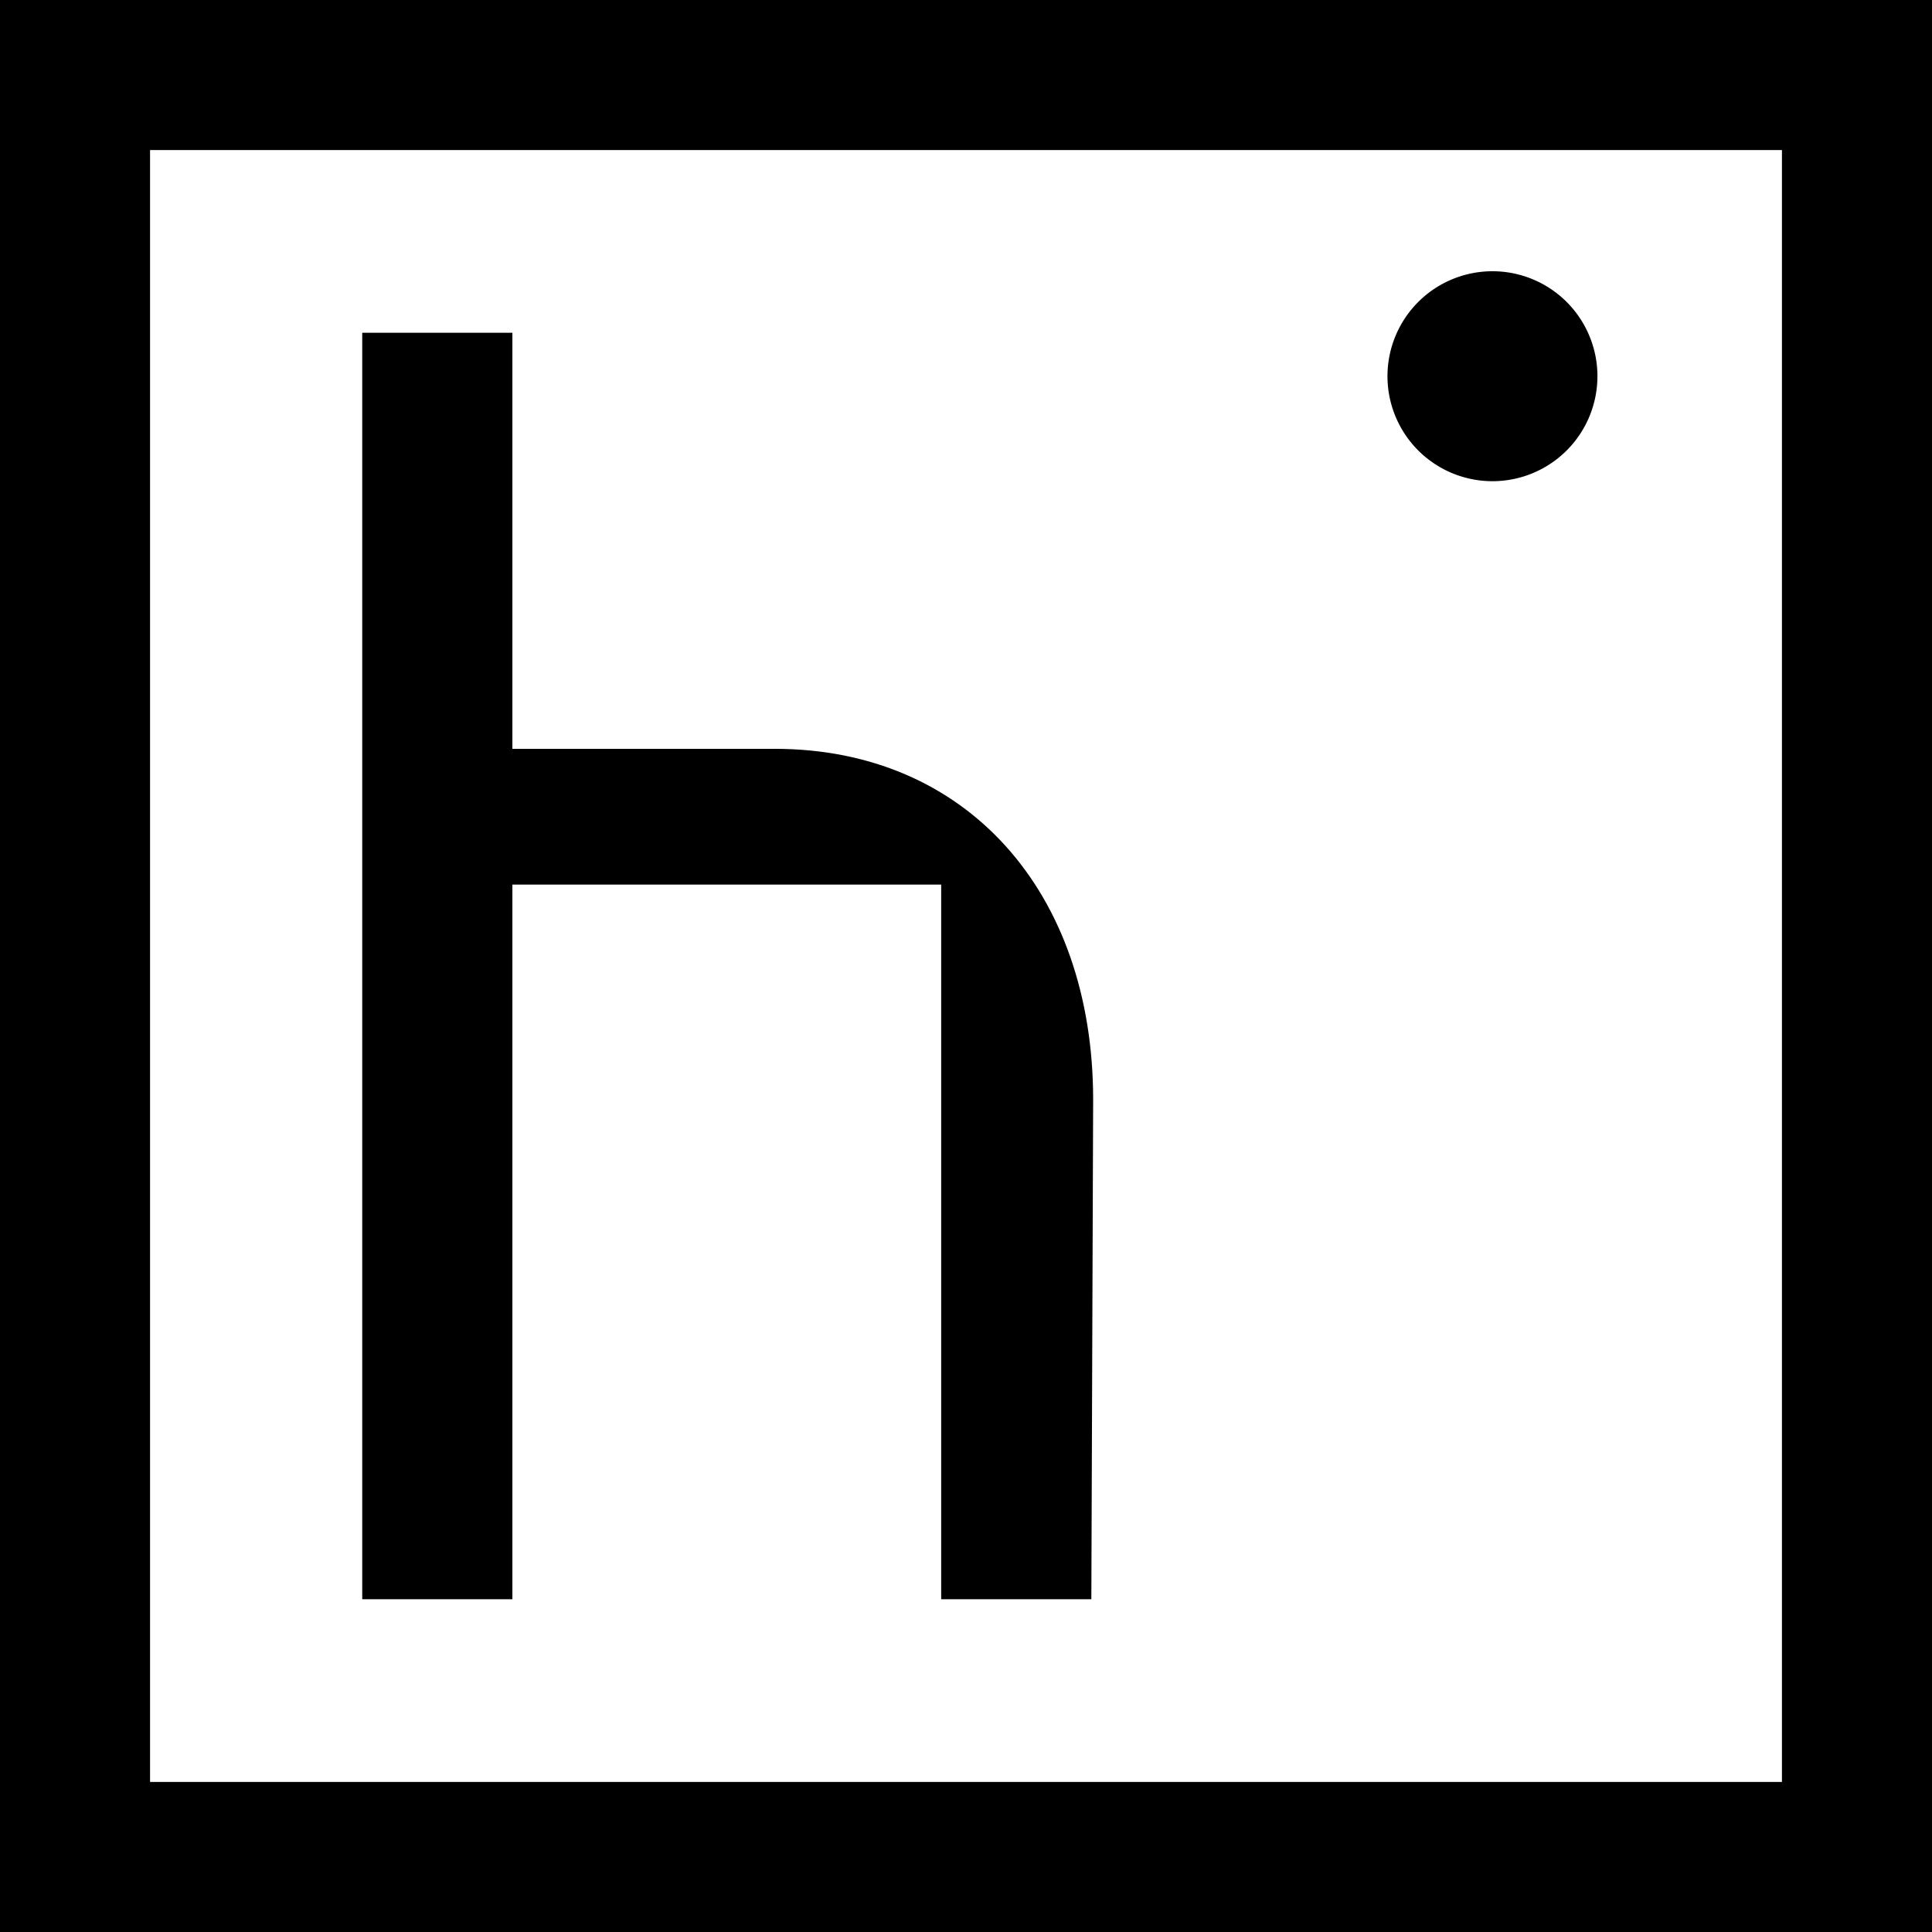
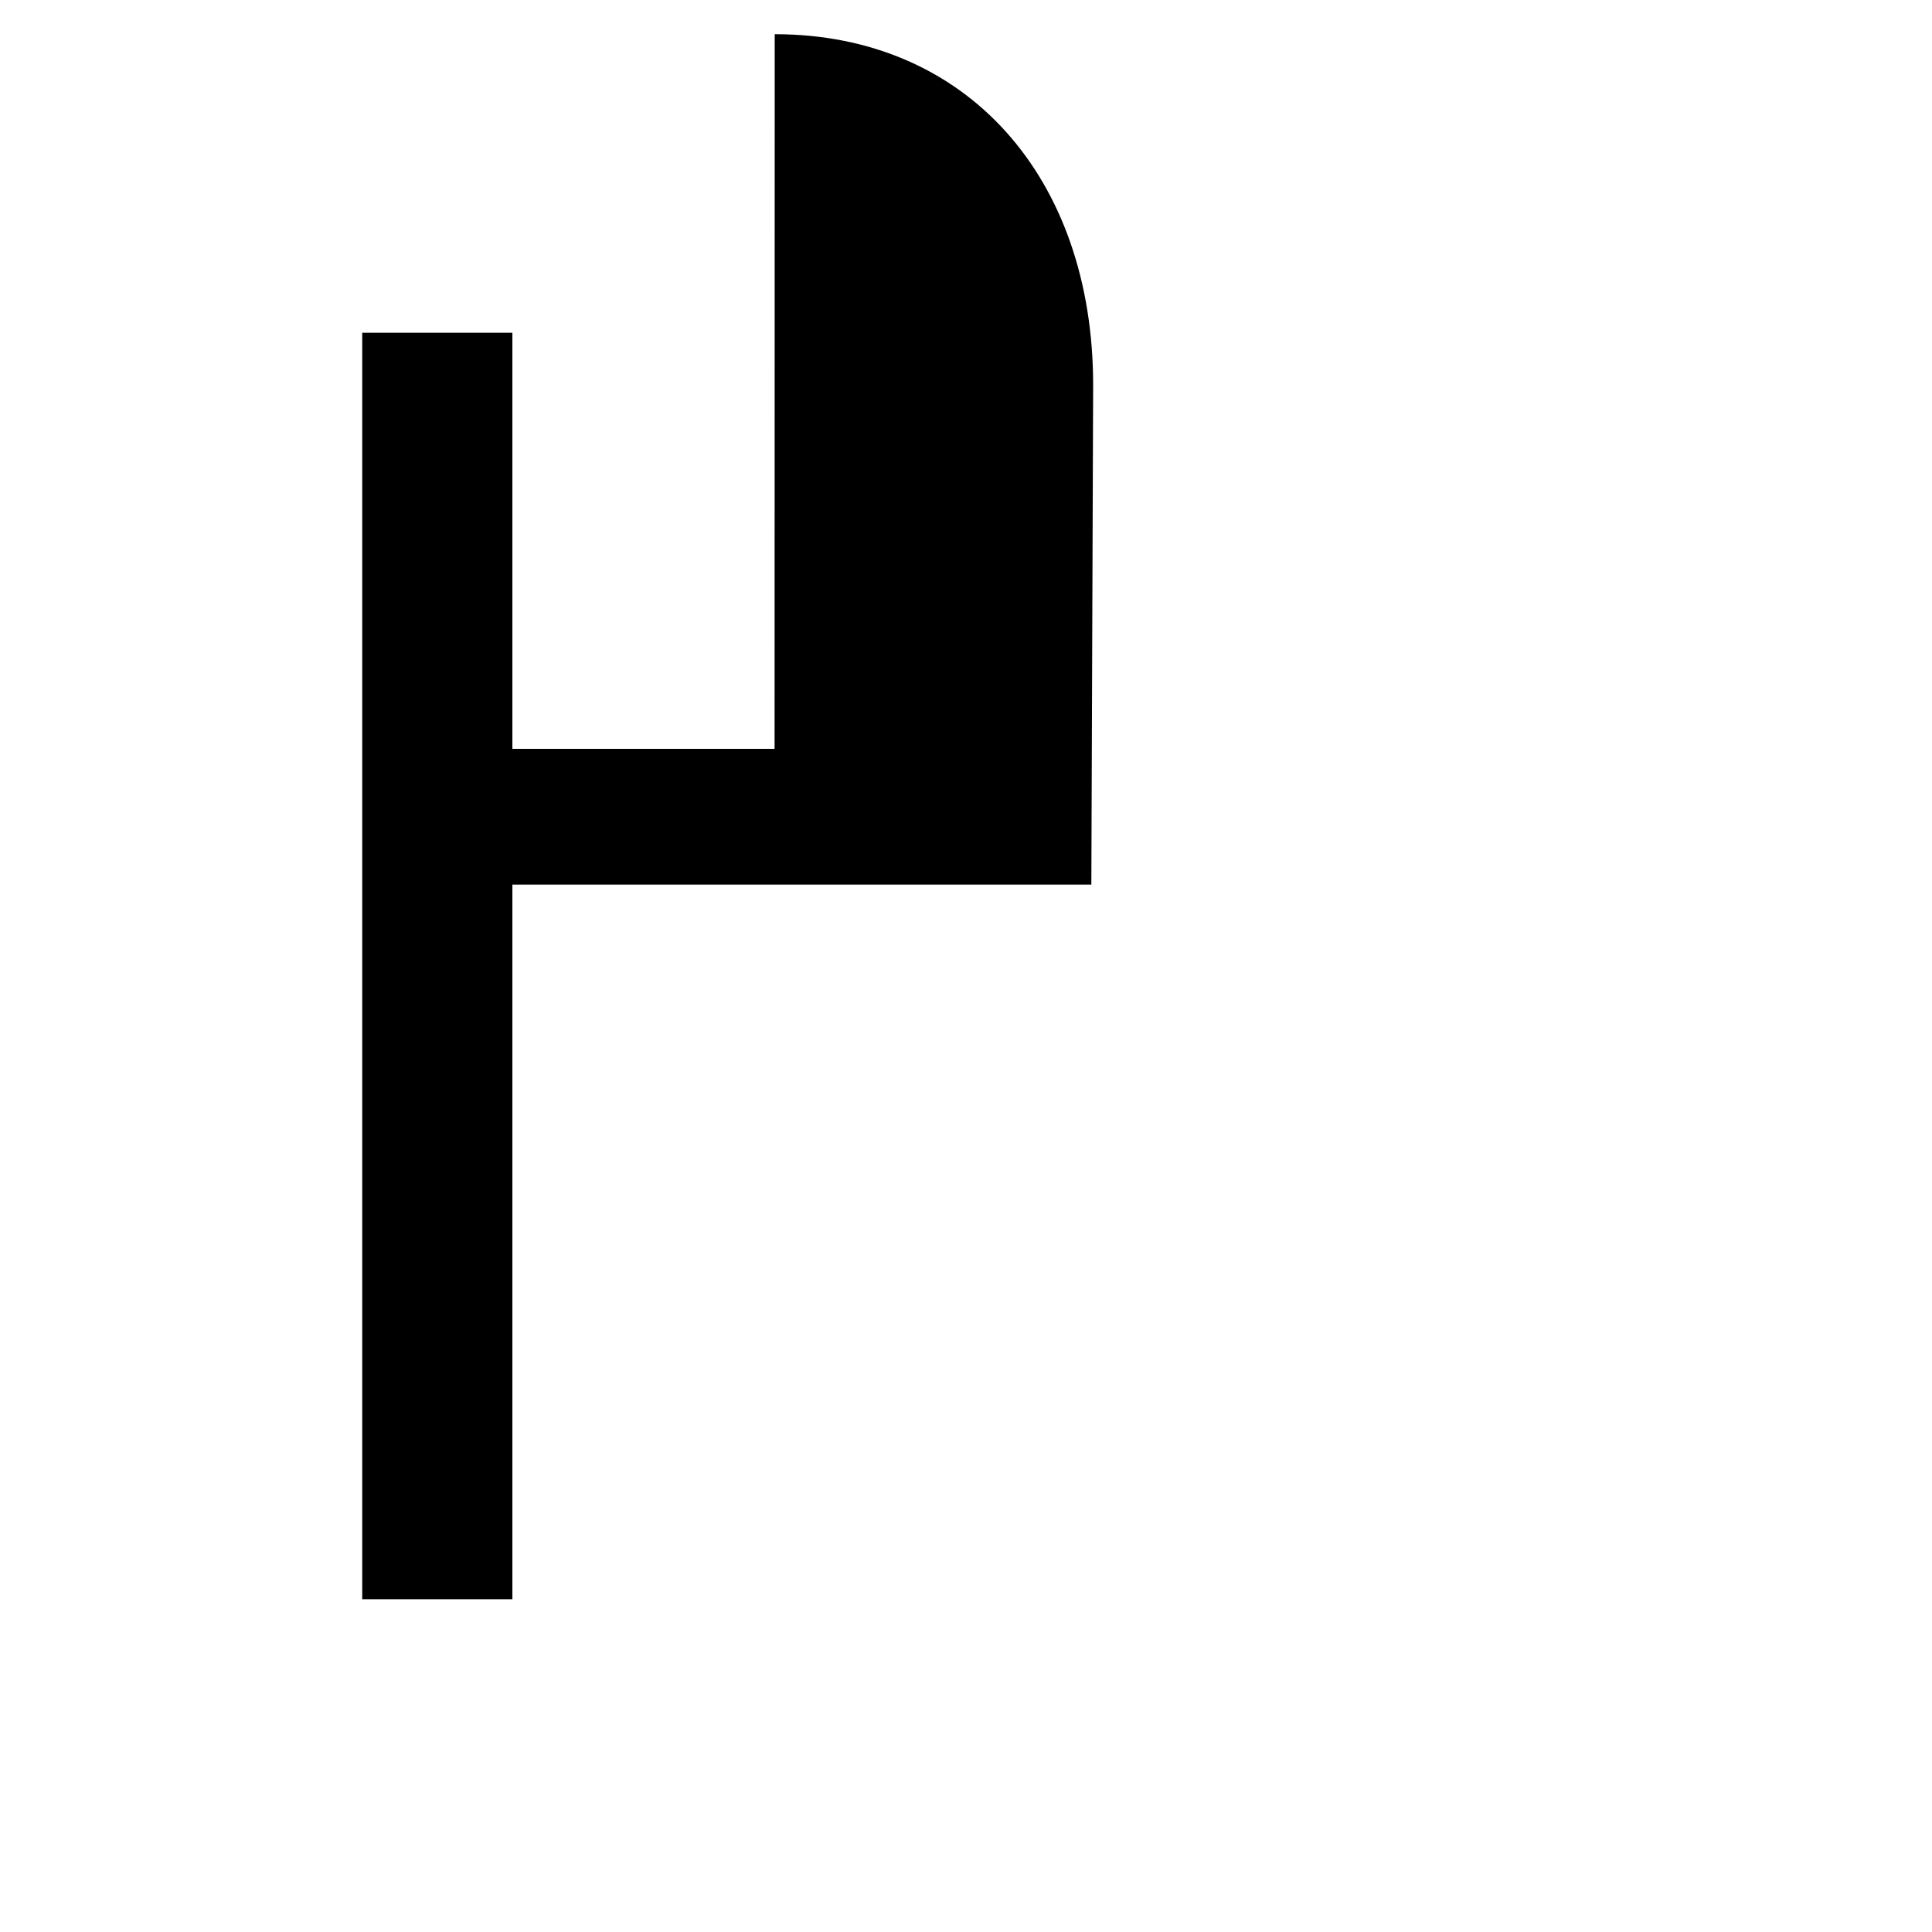
<svg xmlns="http://www.w3.org/2000/svg" id="Groupe_872" data-name="Groupe 872" width="73.892" height="73.892" viewBox="0 0 73.892 73.892">
  <defs>
    <clipPath id="clip-path">
      <rect id="Rectangle_340" data-name="Rectangle 340" width="73.892" height="73.892" />
    </clipPath>
  </defs>
  <g id="Groupe_854" data-name="Groupe 854" clip-path="url(#clip-path)">
-     <path id="Tracé_9858" data-name="Tracé 9858" d="M51.5,48.738H41.472V32.824H35.729V81.261h5.743V53.929h16.4V81.261h5.743l.069-19.1c0-7.958-4.844-13.424-12.179-13.424" transform="translate(-21.875 -20.097)" />
-     <path id="Tracé_9859" data-name="Tracé 9859" d="M140.874,26.754a4.015,4.015,0,1,0,4.015,4.015,4.015,4.015,0,0,0-4.015-4.015" transform="translate(-83.793 -16.38)" />
-     <path id="Tracé_9860" data-name="Tracé 9860" d="M68.153,68.153H5.739V5.739H68.153ZM73.892,0H0V73.892H73.892Z" />
+     <path id="Tracé_9858" data-name="Tracé 9858" d="M51.5,48.738H41.472V32.824H35.729V81.261h5.743V53.929h16.4h5.743l.069-19.1c0-7.958-4.844-13.424-12.179-13.424" transform="translate(-21.875 -20.097)" />
  </g>
</svg>